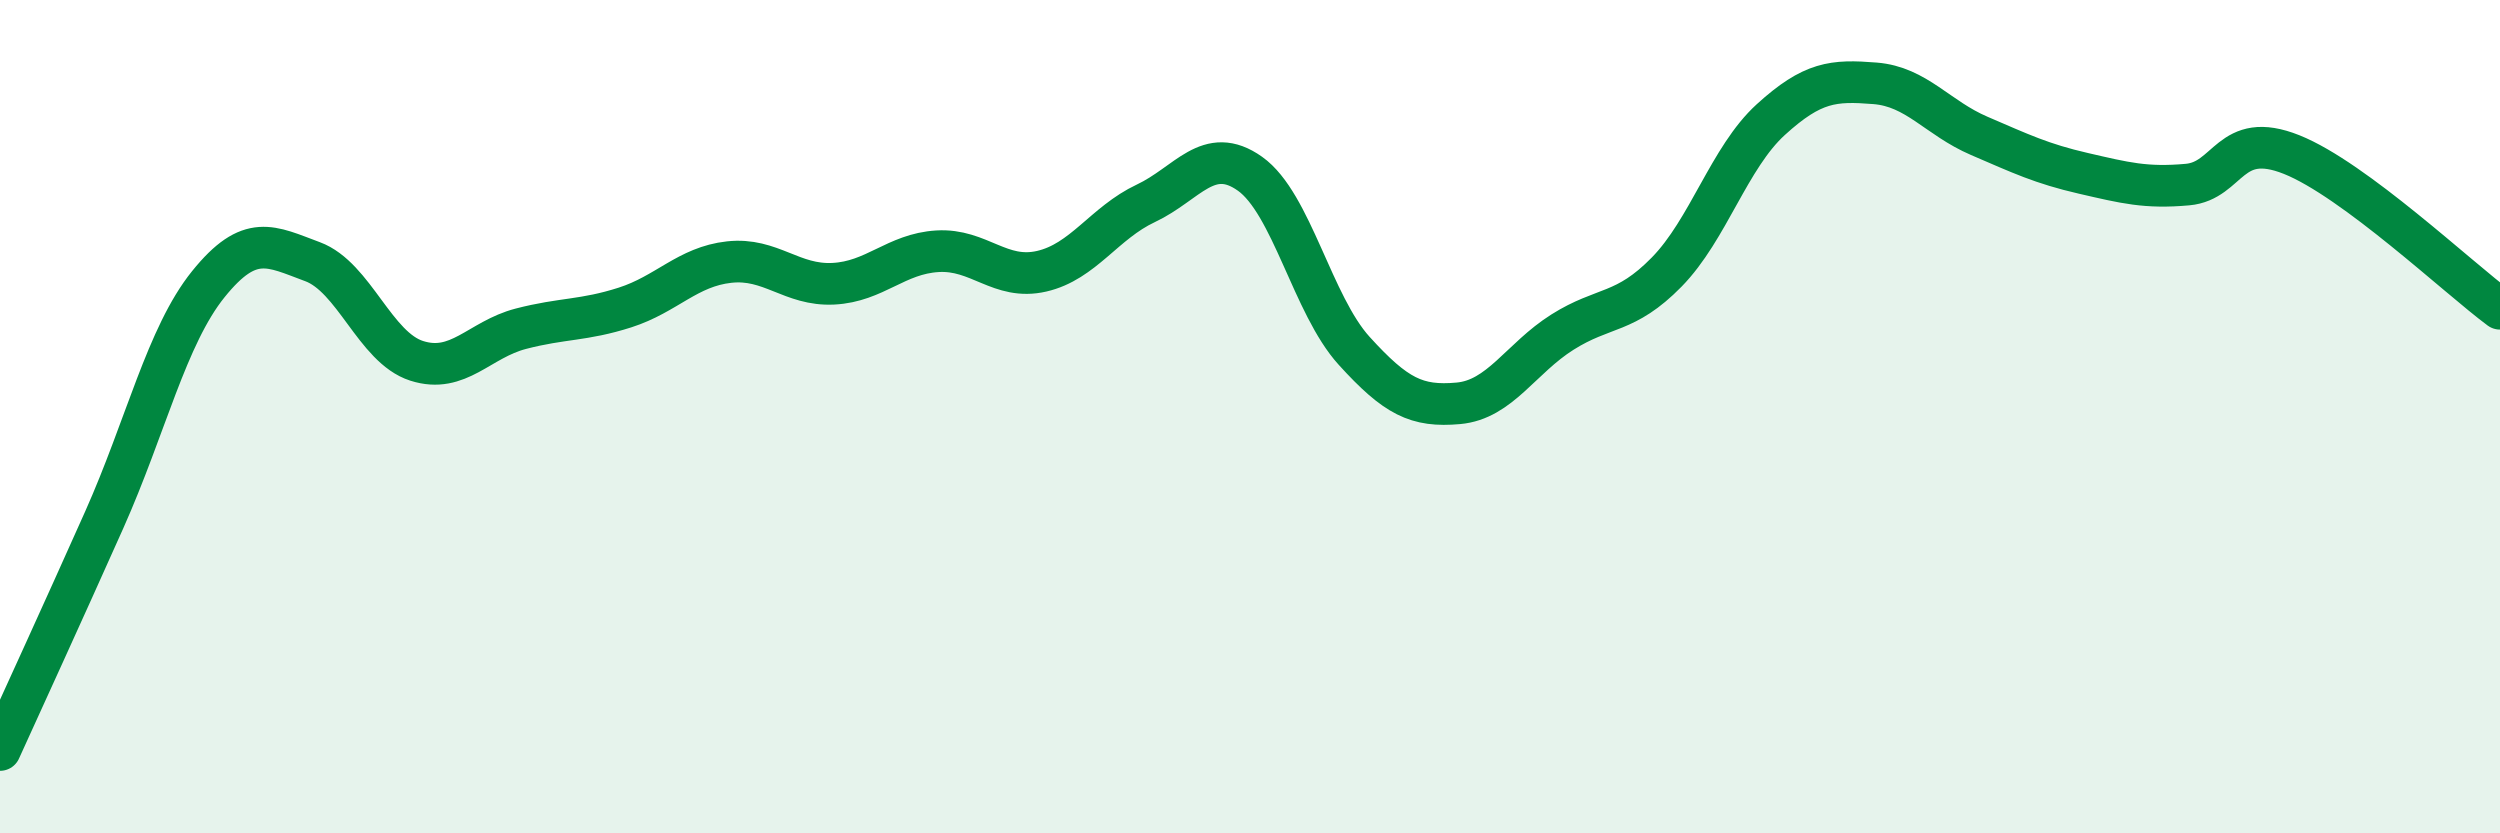
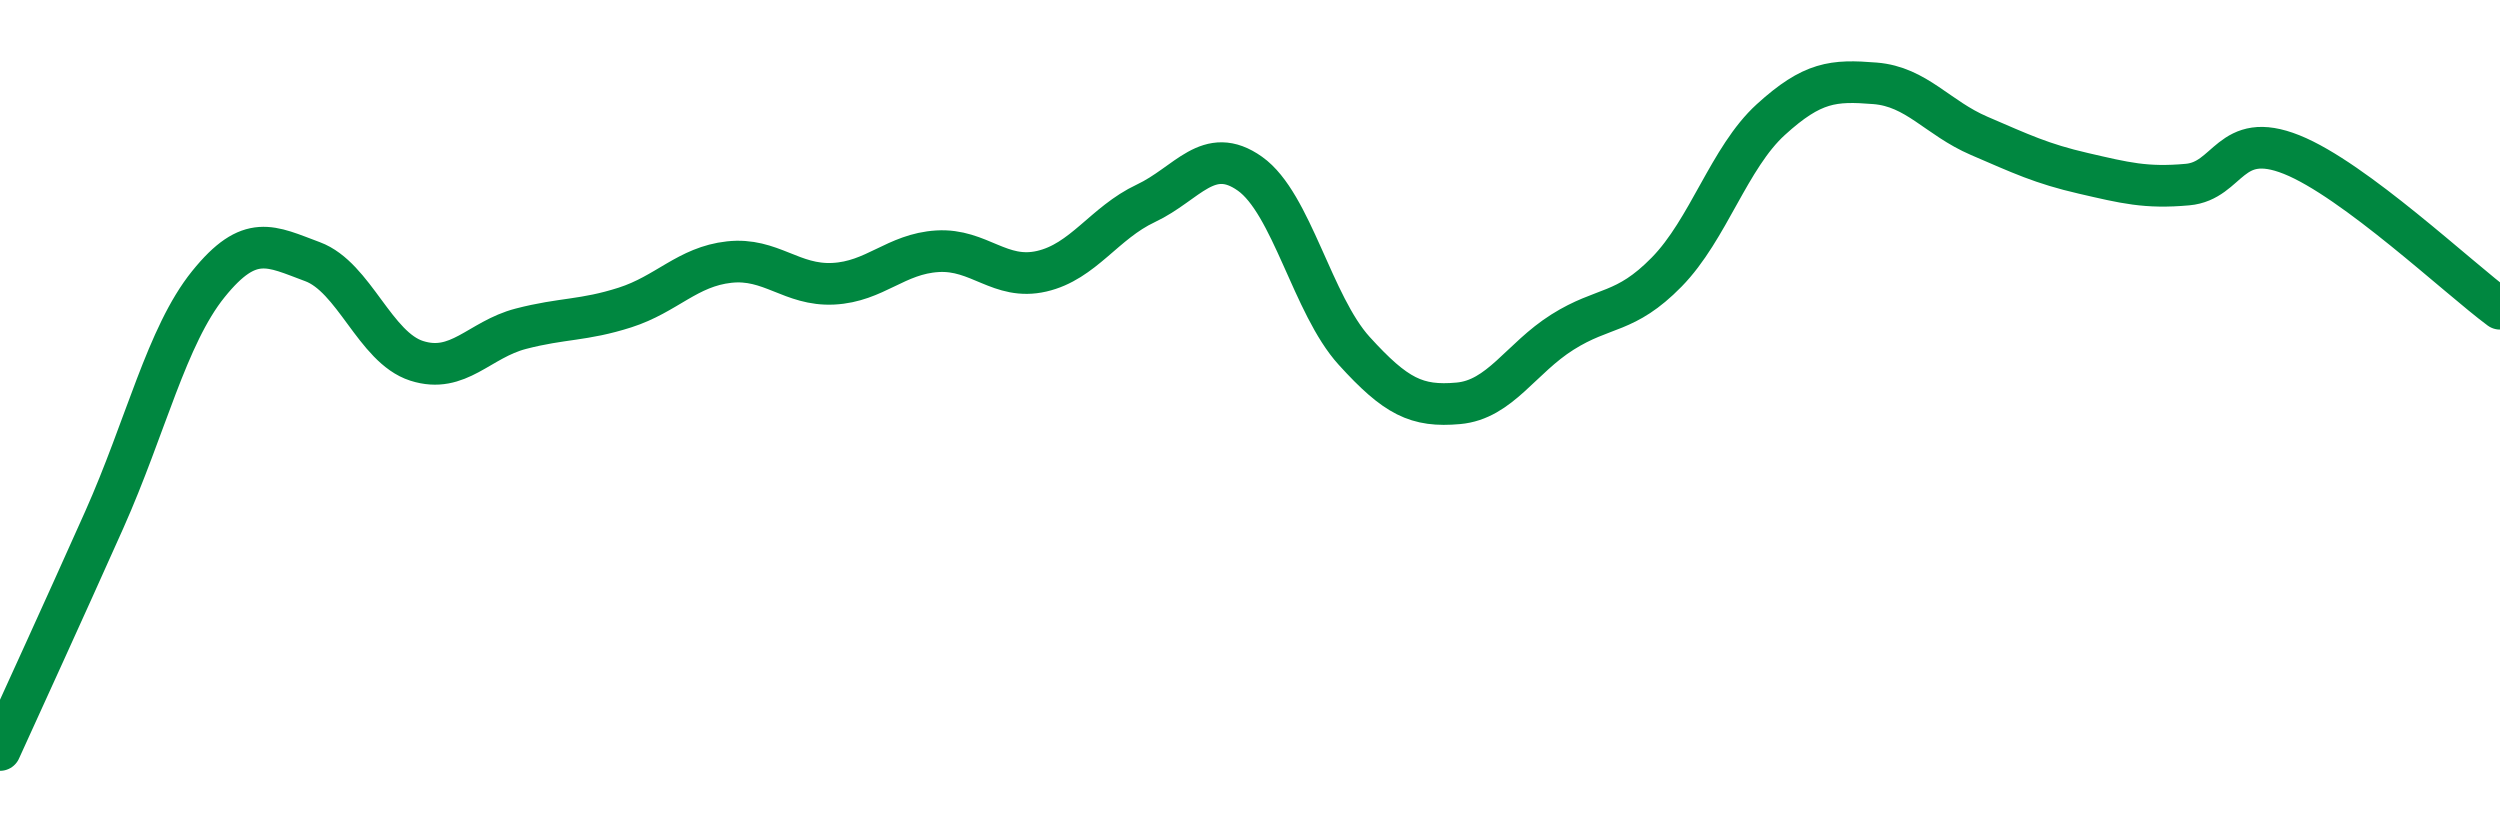
<svg xmlns="http://www.w3.org/2000/svg" width="60" height="20" viewBox="0 0 60 20">
-   <path d="M 0,18 C 0.5,16.9 1.5,14.72 2.5,12.48 C 3.5,10.24 4,8.06 5,6.82 C 6,5.58 6.5,5.91 7.5,6.28 C 8.5,6.65 9,8.34 10,8.66 C 11,8.98 11.5,8.15 12.5,7.89 C 13.5,7.63 14,7.7 15,7.38 C 16,7.06 16.5,6.4 17.5,6.29 C 18.5,6.18 19,6.86 20,6.81 C 21,6.76 21.5,6.09 22.5,6.03 C 23.5,5.97 24,6.74 25,6.51 C 26,6.28 26.5,5.35 27.5,4.88 C 28.5,4.41 29,3.46 30,4.17 C 31,4.88 31.5,7.32 32.5,8.42 C 33.5,9.52 34,9.77 35,9.68 C 36,9.59 36.5,8.6 37.5,7.97 C 38.5,7.34 39,7.55 40,6.53 C 41,5.51 41.5,3.78 42.5,2.87 C 43.5,1.96 44,1.92 45,2 C 46,2.08 46.5,2.83 47.5,3.26 C 48.5,3.69 49,3.93 50,4.16 C 51,4.39 51.5,4.52 52.5,4.43 C 53.5,4.34 53.5,3.11 55,3.71 C 56.5,4.31 59,6.67 60,7.41L60 20L0 20Z" fill="#008740" opacity="0.1" stroke-linecap="round" stroke-linejoin="round" />
  <path d="M 0,18 C 0.5,16.9 1.5,14.72 2.5,12.48 C 3.5,10.24 4,8.06 5,6.82 C 6,5.58 6.5,5.91 7.5,6.28 C 8.5,6.65 9,8.34 10,8.66 C 11,8.98 11.5,8.15 12.5,7.89 C 13.5,7.63 14,7.7 15,7.38 C 16,7.06 16.5,6.4 17.5,6.29 C 18.5,6.18 19,6.86 20,6.81 C 21,6.76 21.5,6.09 22.5,6.03 C 23.5,5.97 24,6.74 25,6.51 C 26,6.28 26.5,5.35 27.5,4.88 C 28.5,4.41 29,3.46 30,4.17 C 31,4.88 31.5,7.32 32.5,8.42 C 33.5,9.52 34,9.77 35,9.68 C 36,9.59 36.5,8.6 37.5,7.97 C 38.5,7.34 39,7.55 40,6.53 C 41,5.51 41.5,3.78 42.5,2.87 C 43.5,1.96 44,1.92 45,2 C 46,2.08 46.5,2.83 47.5,3.26 C 48.5,3.69 49,3.93 50,4.16 C 51,4.39 51.5,4.52 52.5,4.43 C 53.5,4.34 53.5,3.11 55,3.71 C 56.5,4.31 59,6.67 60,7.41" stroke="#008740" stroke-width="1" fill="none" stroke-linecap="round" stroke-linejoin="round" />
</svg>